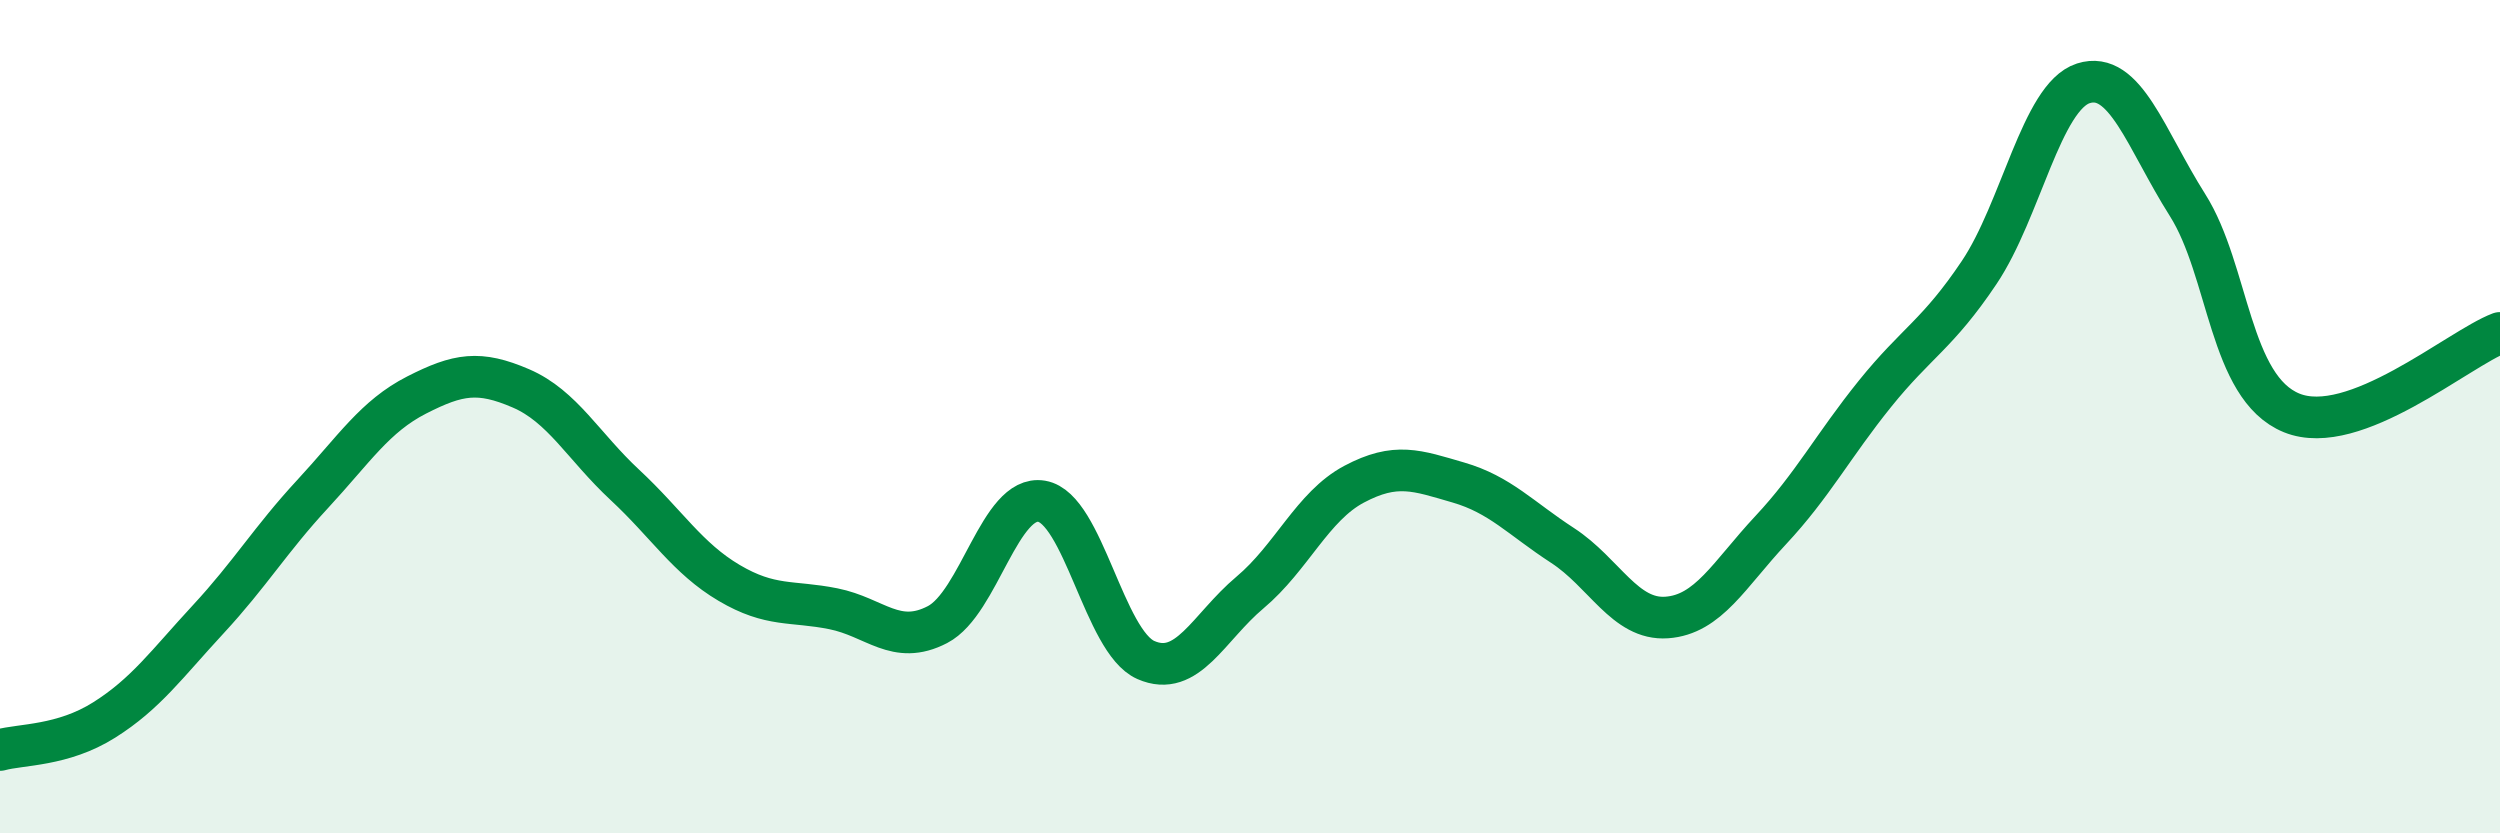
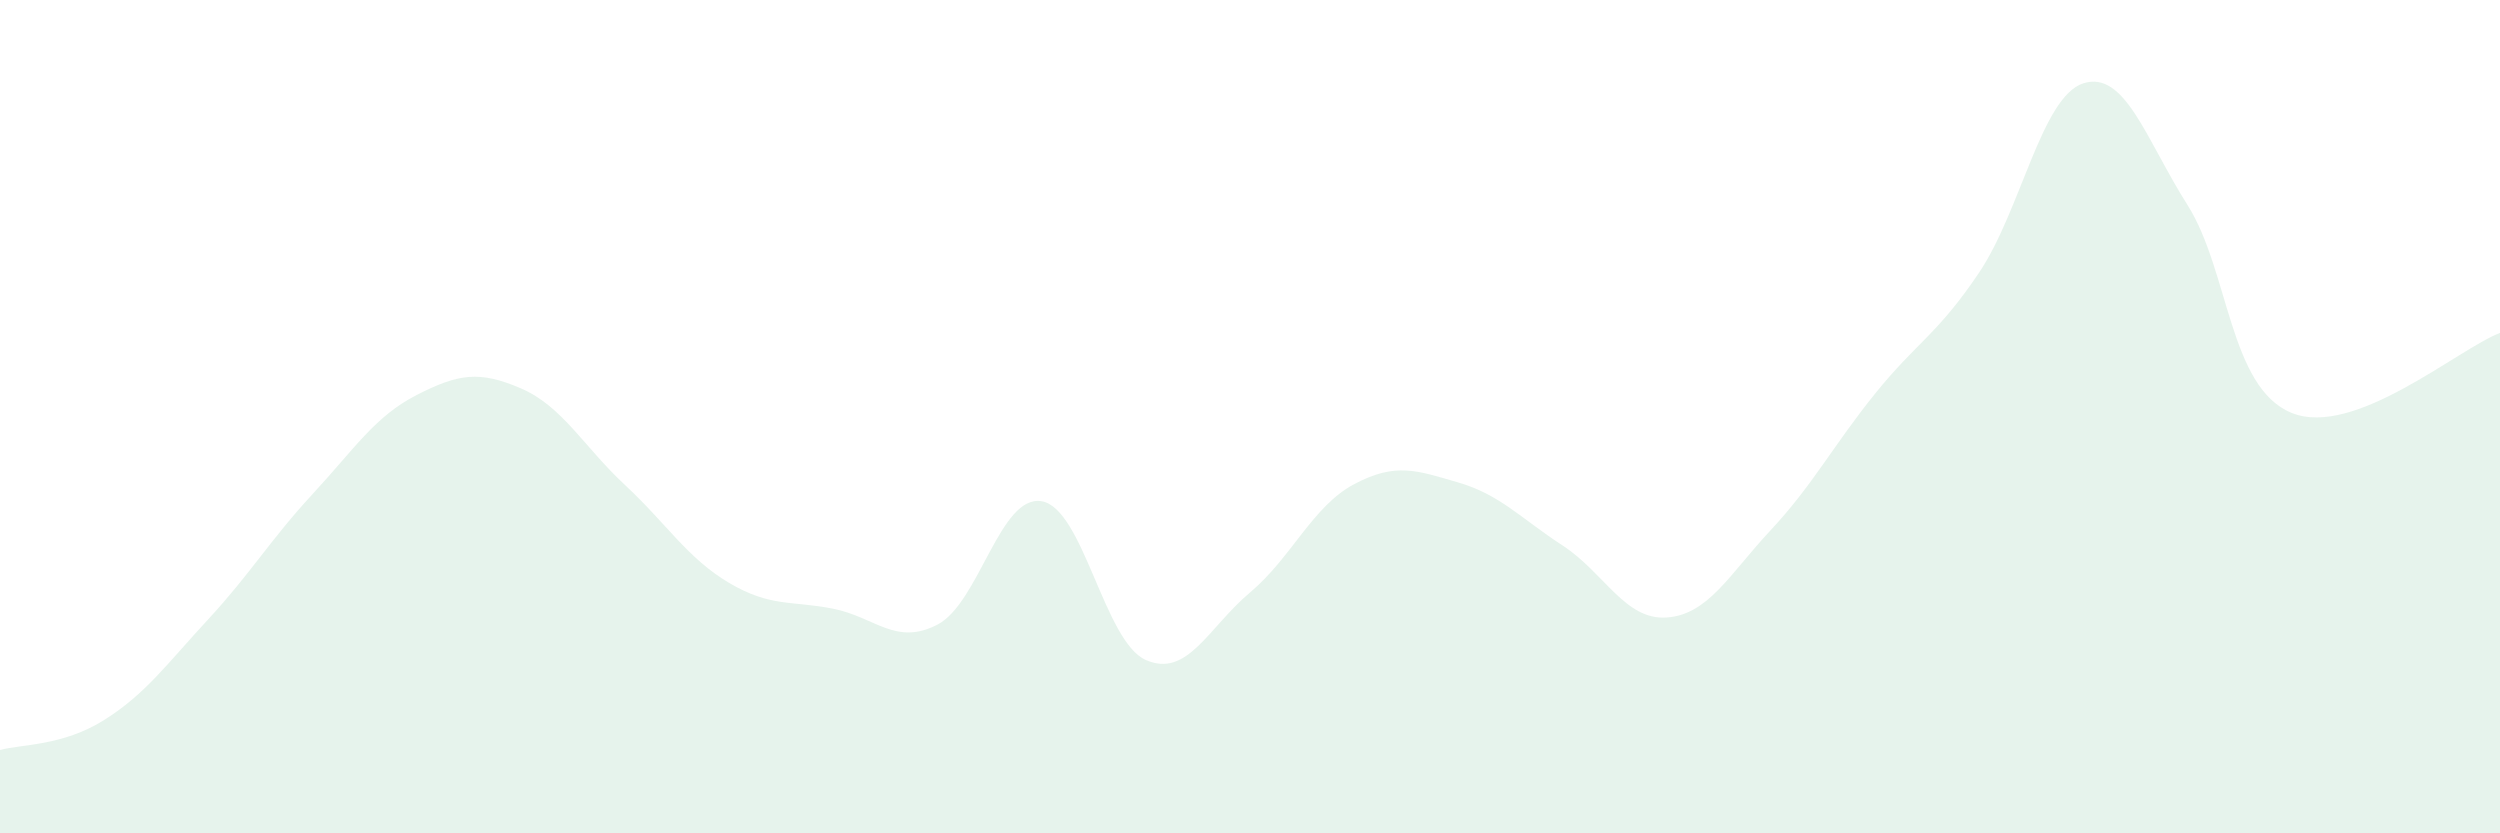
<svg xmlns="http://www.w3.org/2000/svg" width="60" height="20" viewBox="0 0 60 20">
  <path d="M 0,18 C 0.5,17.86 1.5,17.91 2.5,17.28 C 3.5,16.65 4,15.94 5,14.86 C 6,13.78 6.5,12.94 7.5,11.86 C 8.5,10.78 9,9.99 10,9.48 C 11,8.97 11.5,8.89 12.5,9.32 C 13.5,9.75 14,10.71 15,11.64 C 16,12.57 16.5,13.4 17.5,13.99 C 18.5,14.58 19,14.41 20,14.61 C 21,14.81 21.5,15.51 22.5,14.99 C 23.5,14.47 24,11.86 25,12.03 C 26,12.2 26.5,15.4 27.5,15.84 C 28.5,16.28 29,15.06 30,14.22 C 31,13.38 31.5,12.15 32.5,11.62 C 33.5,11.09 34,11.29 35,11.58 C 36,11.87 36.5,12.44 37.5,13.09 C 38.5,13.74 39,14.89 40,14.82 C 41,14.75 41.5,13.79 42.5,12.72 C 43.5,11.65 44,10.69 45,9.45 C 46,8.21 46.5,8.03 47.5,6.54 C 48.5,5.05 49,2.32 50,2 C 51,1.68 51.5,3.34 52.5,4.92 C 53.5,6.5 53.5,9.3 55,9.91 C 56.5,10.52 59,8.37 60,7.99L60 20L0 20Z" fill="#008740" opacity="0.1" stroke-linecap="round" stroke-linejoin="round" />
-   <path d="M 0,18 C 0.5,17.86 1.5,17.91 2.5,17.28 C 3.5,16.65 4,15.94 5,14.86 C 6,13.78 6.5,12.94 7.5,11.86 C 8.5,10.78 9,9.99 10,9.48 C 11,8.97 11.5,8.89 12.5,9.32 C 13.5,9.75 14,10.71 15,11.64 C 16,12.57 16.5,13.4 17.5,13.99 C 18.5,14.58 19,14.41 20,14.61 C 21,14.81 21.5,15.51 22.5,14.99 C 23.5,14.47 24,11.86 25,12.03 C 26,12.2 26.5,15.4 27.5,15.84 C 28.5,16.28 29,15.06 30,14.22 C 31,13.38 31.5,12.15 32.5,11.62 C 33.5,11.09 34,11.29 35,11.58 C 36,11.87 36.5,12.44 37.5,13.09 C 38.5,13.74 39,14.89 40,14.82 C 41,14.75 41.5,13.79 42.5,12.72 C 43.5,11.65 44,10.69 45,9.45 C 46,8.21 46.5,8.03 47.5,6.54 C 48.5,5.05 49,2.32 50,2 C 51,1.68 51.5,3.34 52.5,4.92 C 53.5,6.5 53.5,9.3 55,9.91 C 56.5,10.52 59,8.37 60,7.99" stroke="#008740" stroke-width="1" fill="none" stroke-linecap="round" stroke-linejoin="round" />
</svg>